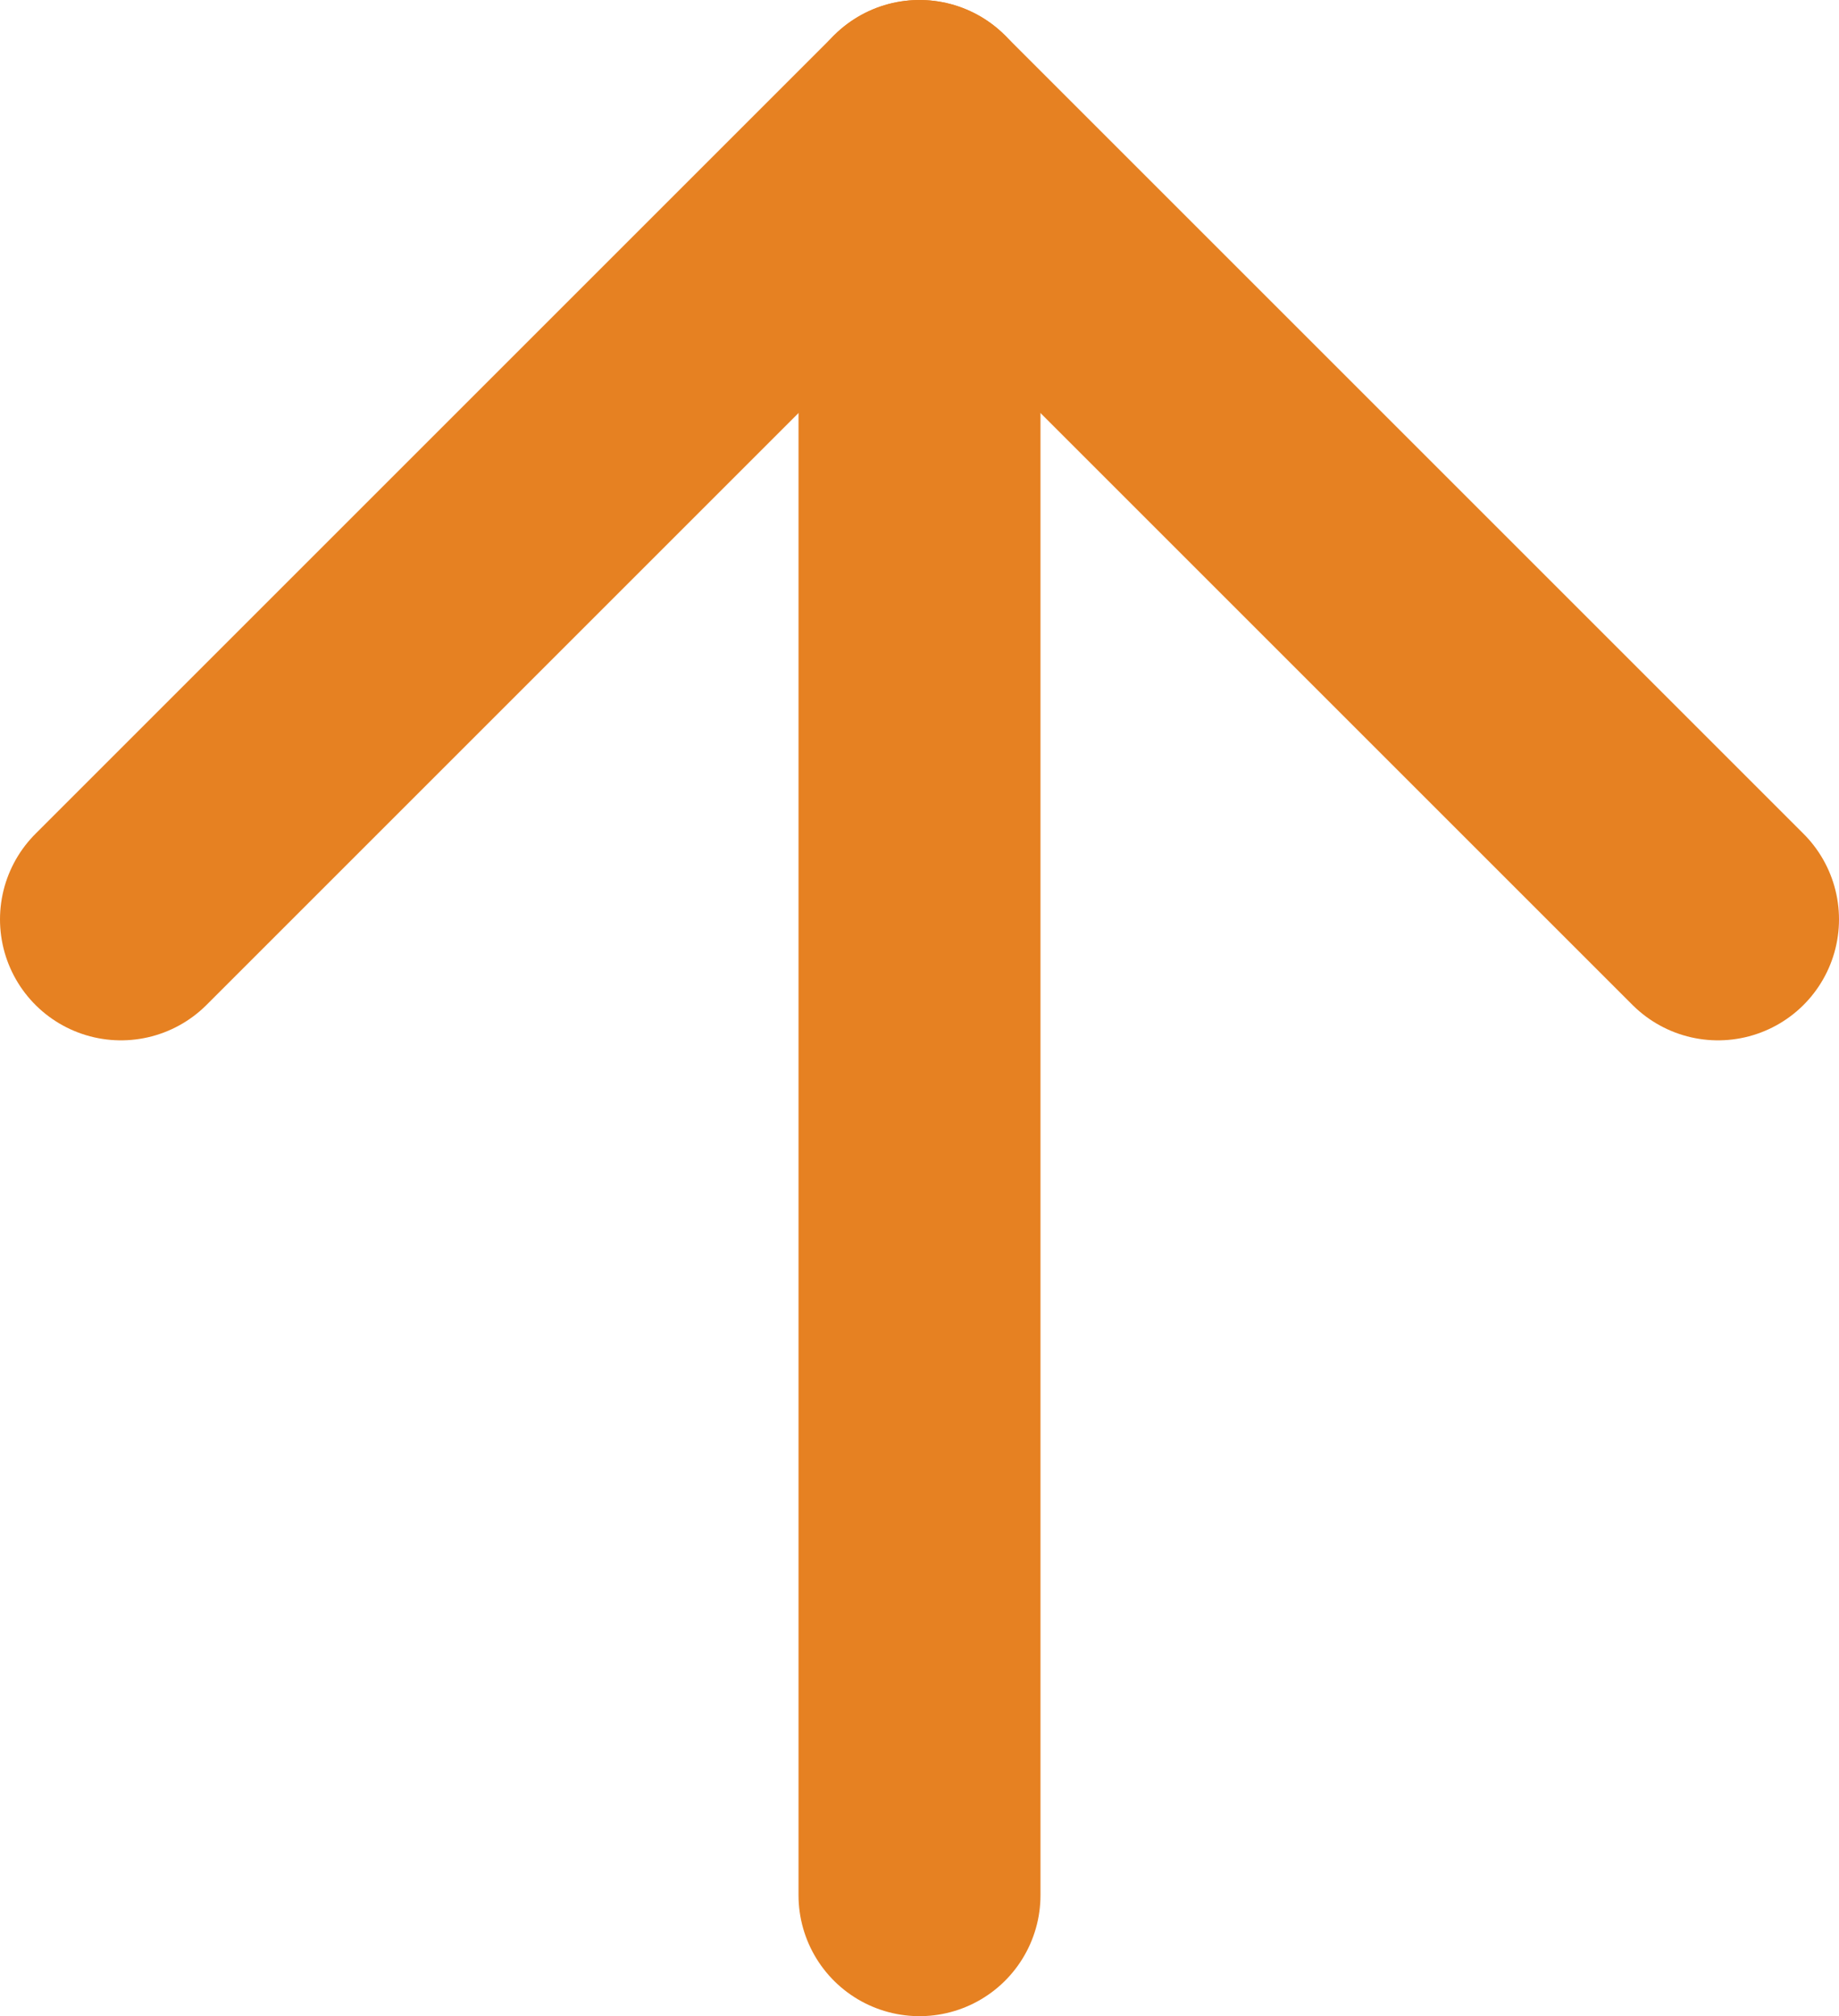
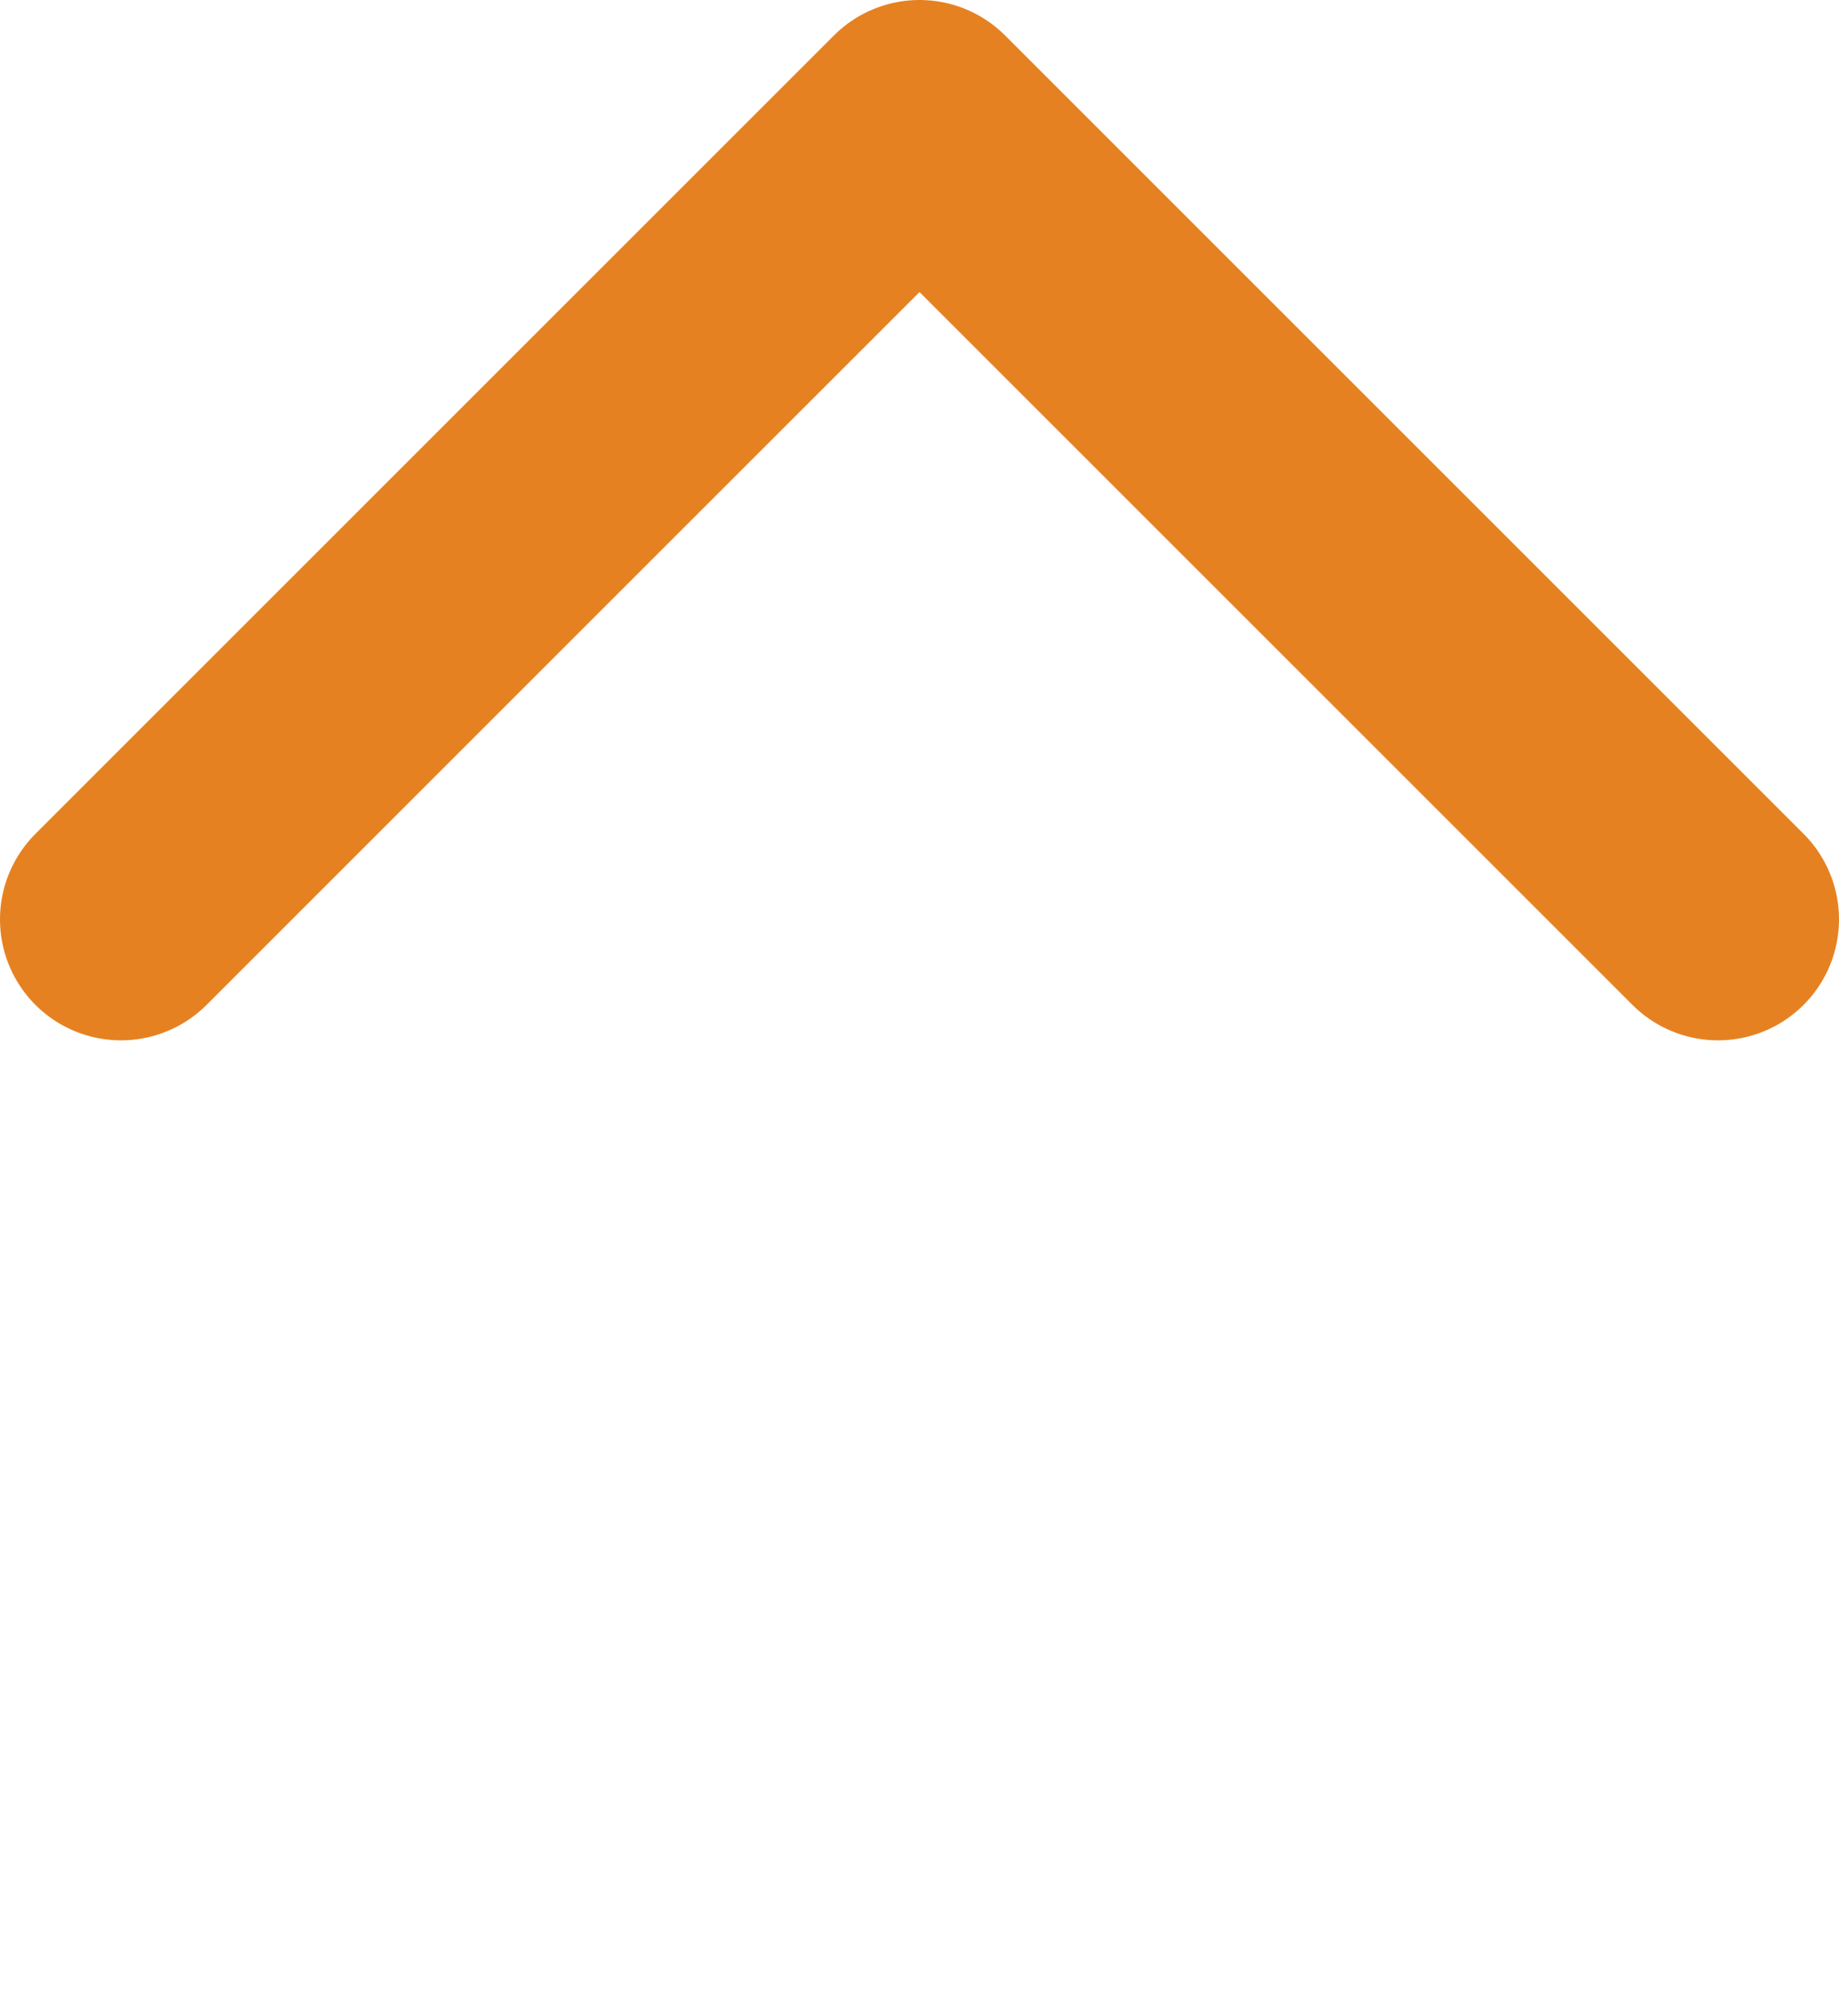
<svg xmlns="http://www.w3.org/2000/svg" id="_レイヤー_2" data-name="レイヤー 2" viewBox="0 0 22.8 25">
  <defs>
    <style>
      .cls-1 {
        fill: none;
        stroke: #e68122;
        stroke-linecap: round;
        stroke-linejoin: round;
        stroke-width: 3px;
      }
    </style>
  </defs>
  <g id="_編集モード" data-name="編集モード">
    <g>
-       <line class="cls-1" x1="11.4" y1="23.5" x2="11.4" y2="1.5" />
      <polyline class="cls-1" points="1.5 11.4 11.4 1.5 21.3 11.4" />
    </g>
  </g>
</svg>